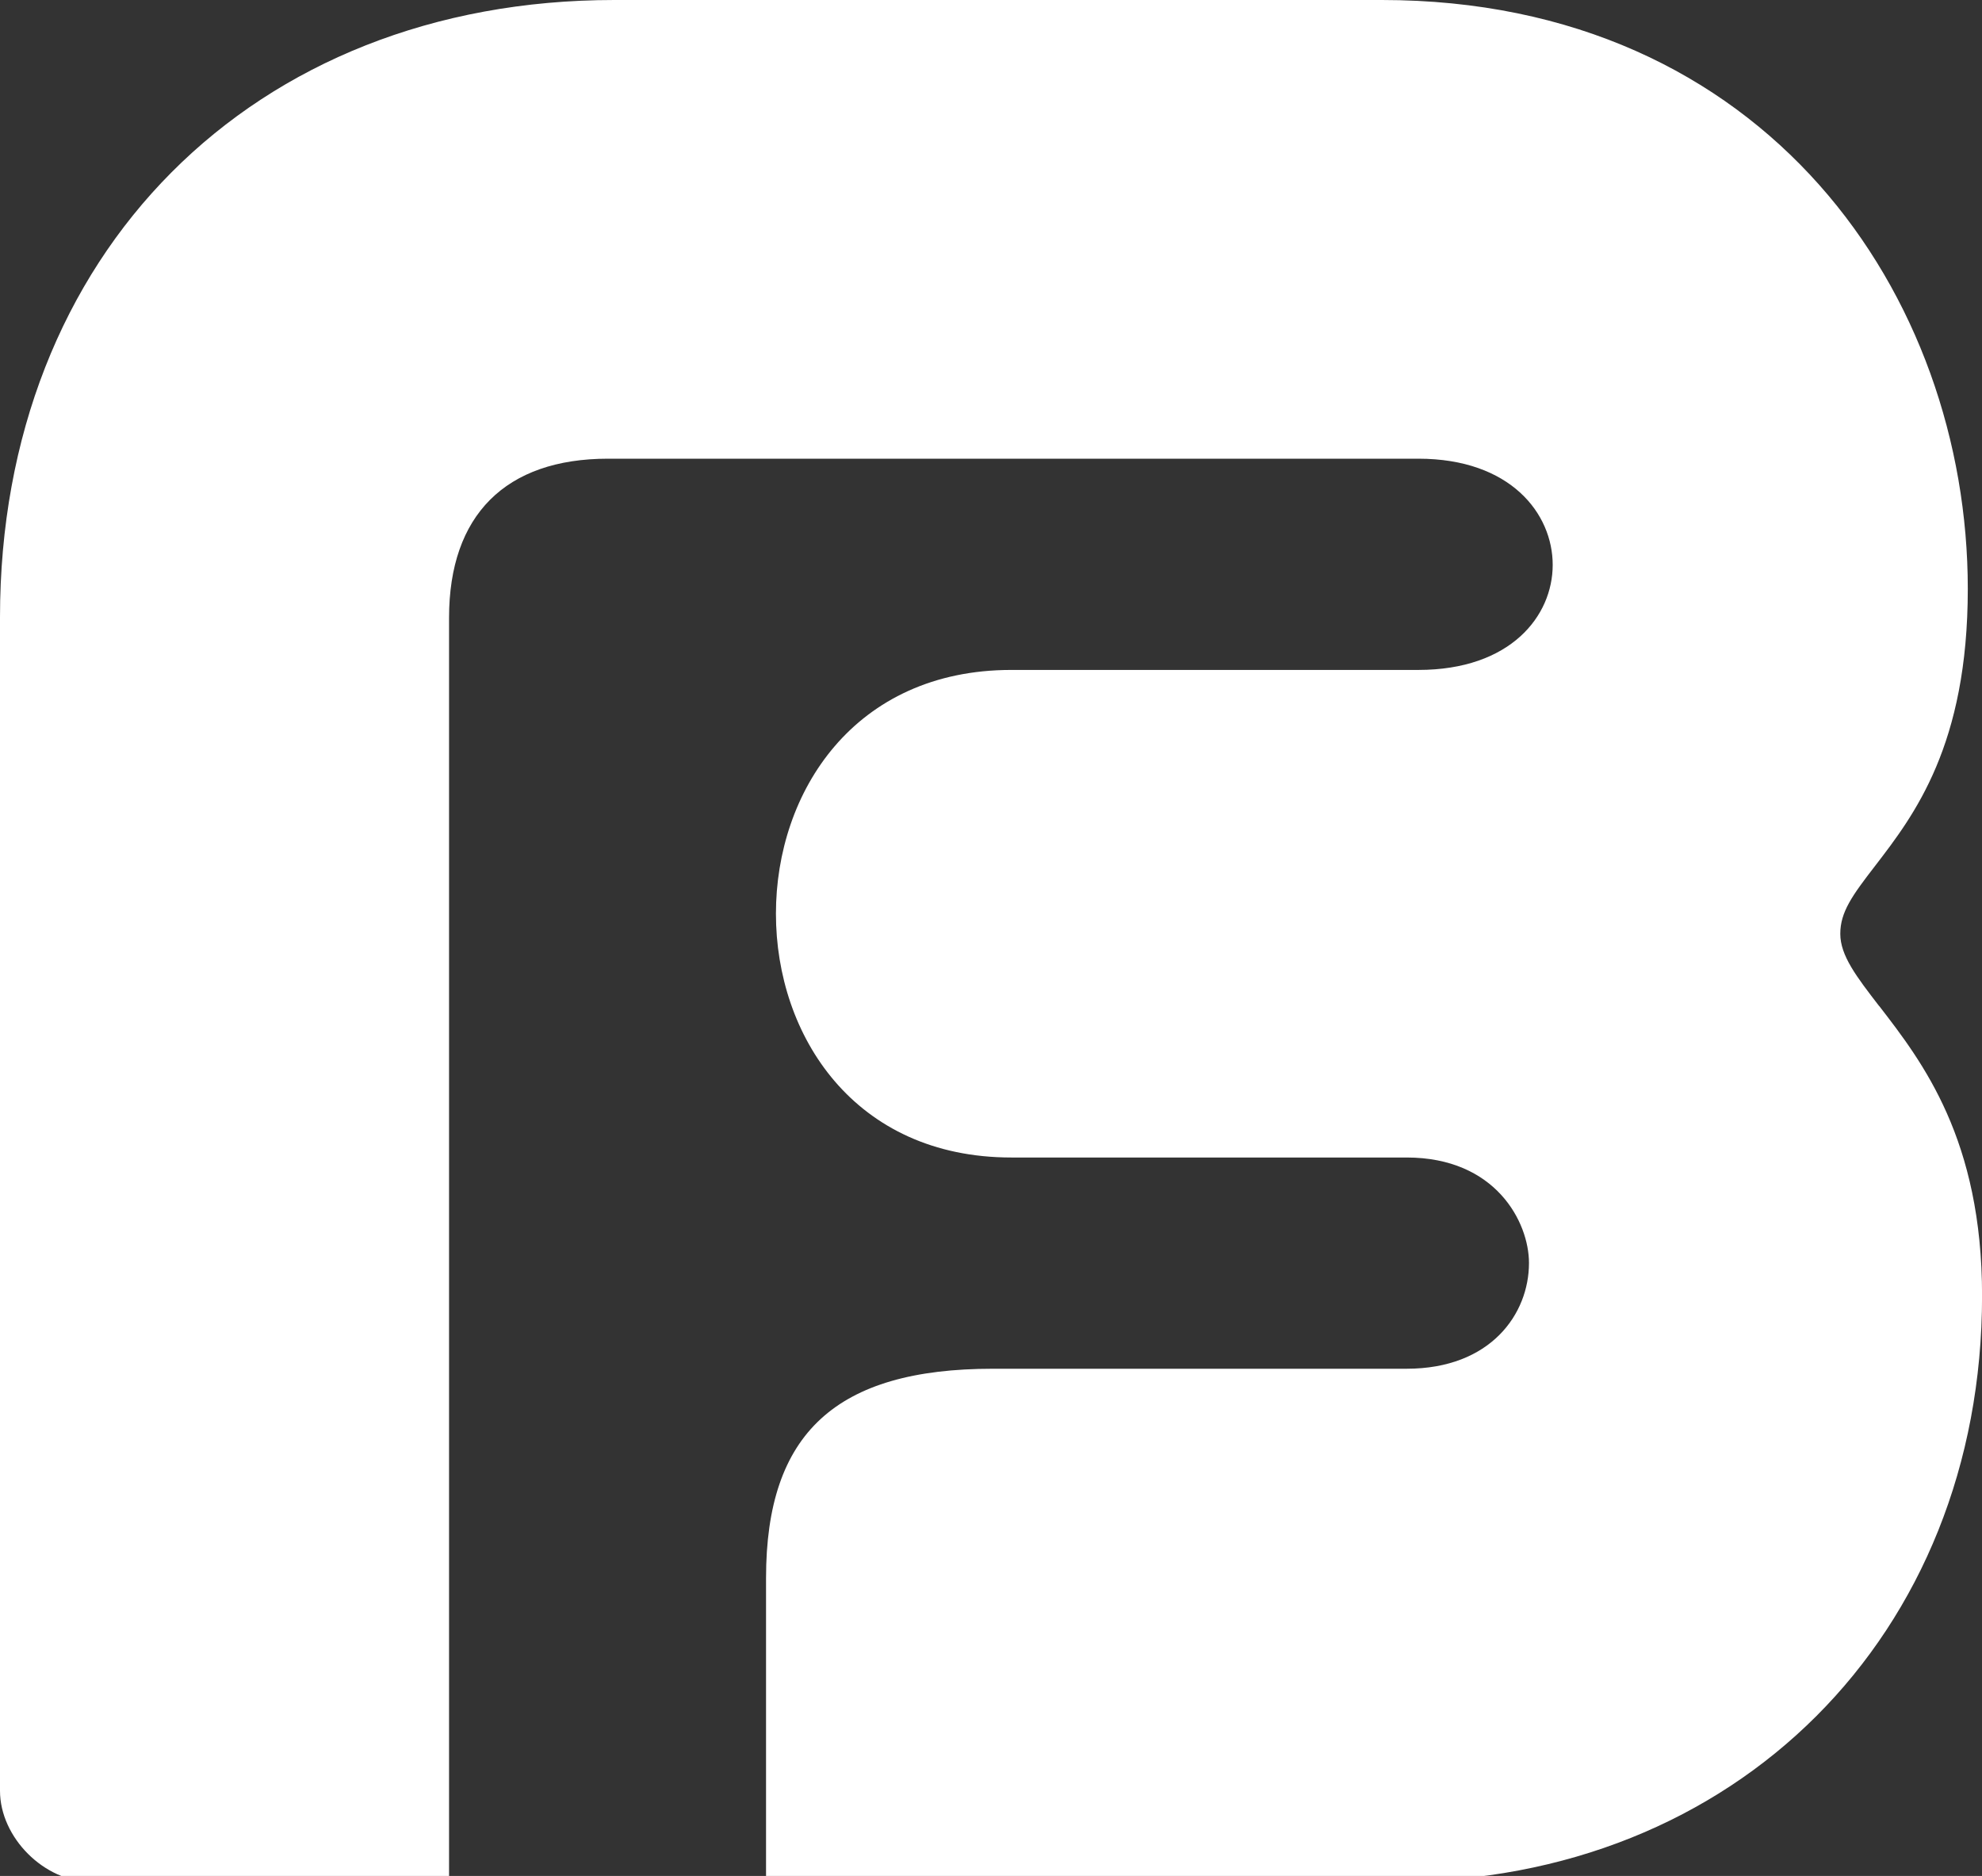
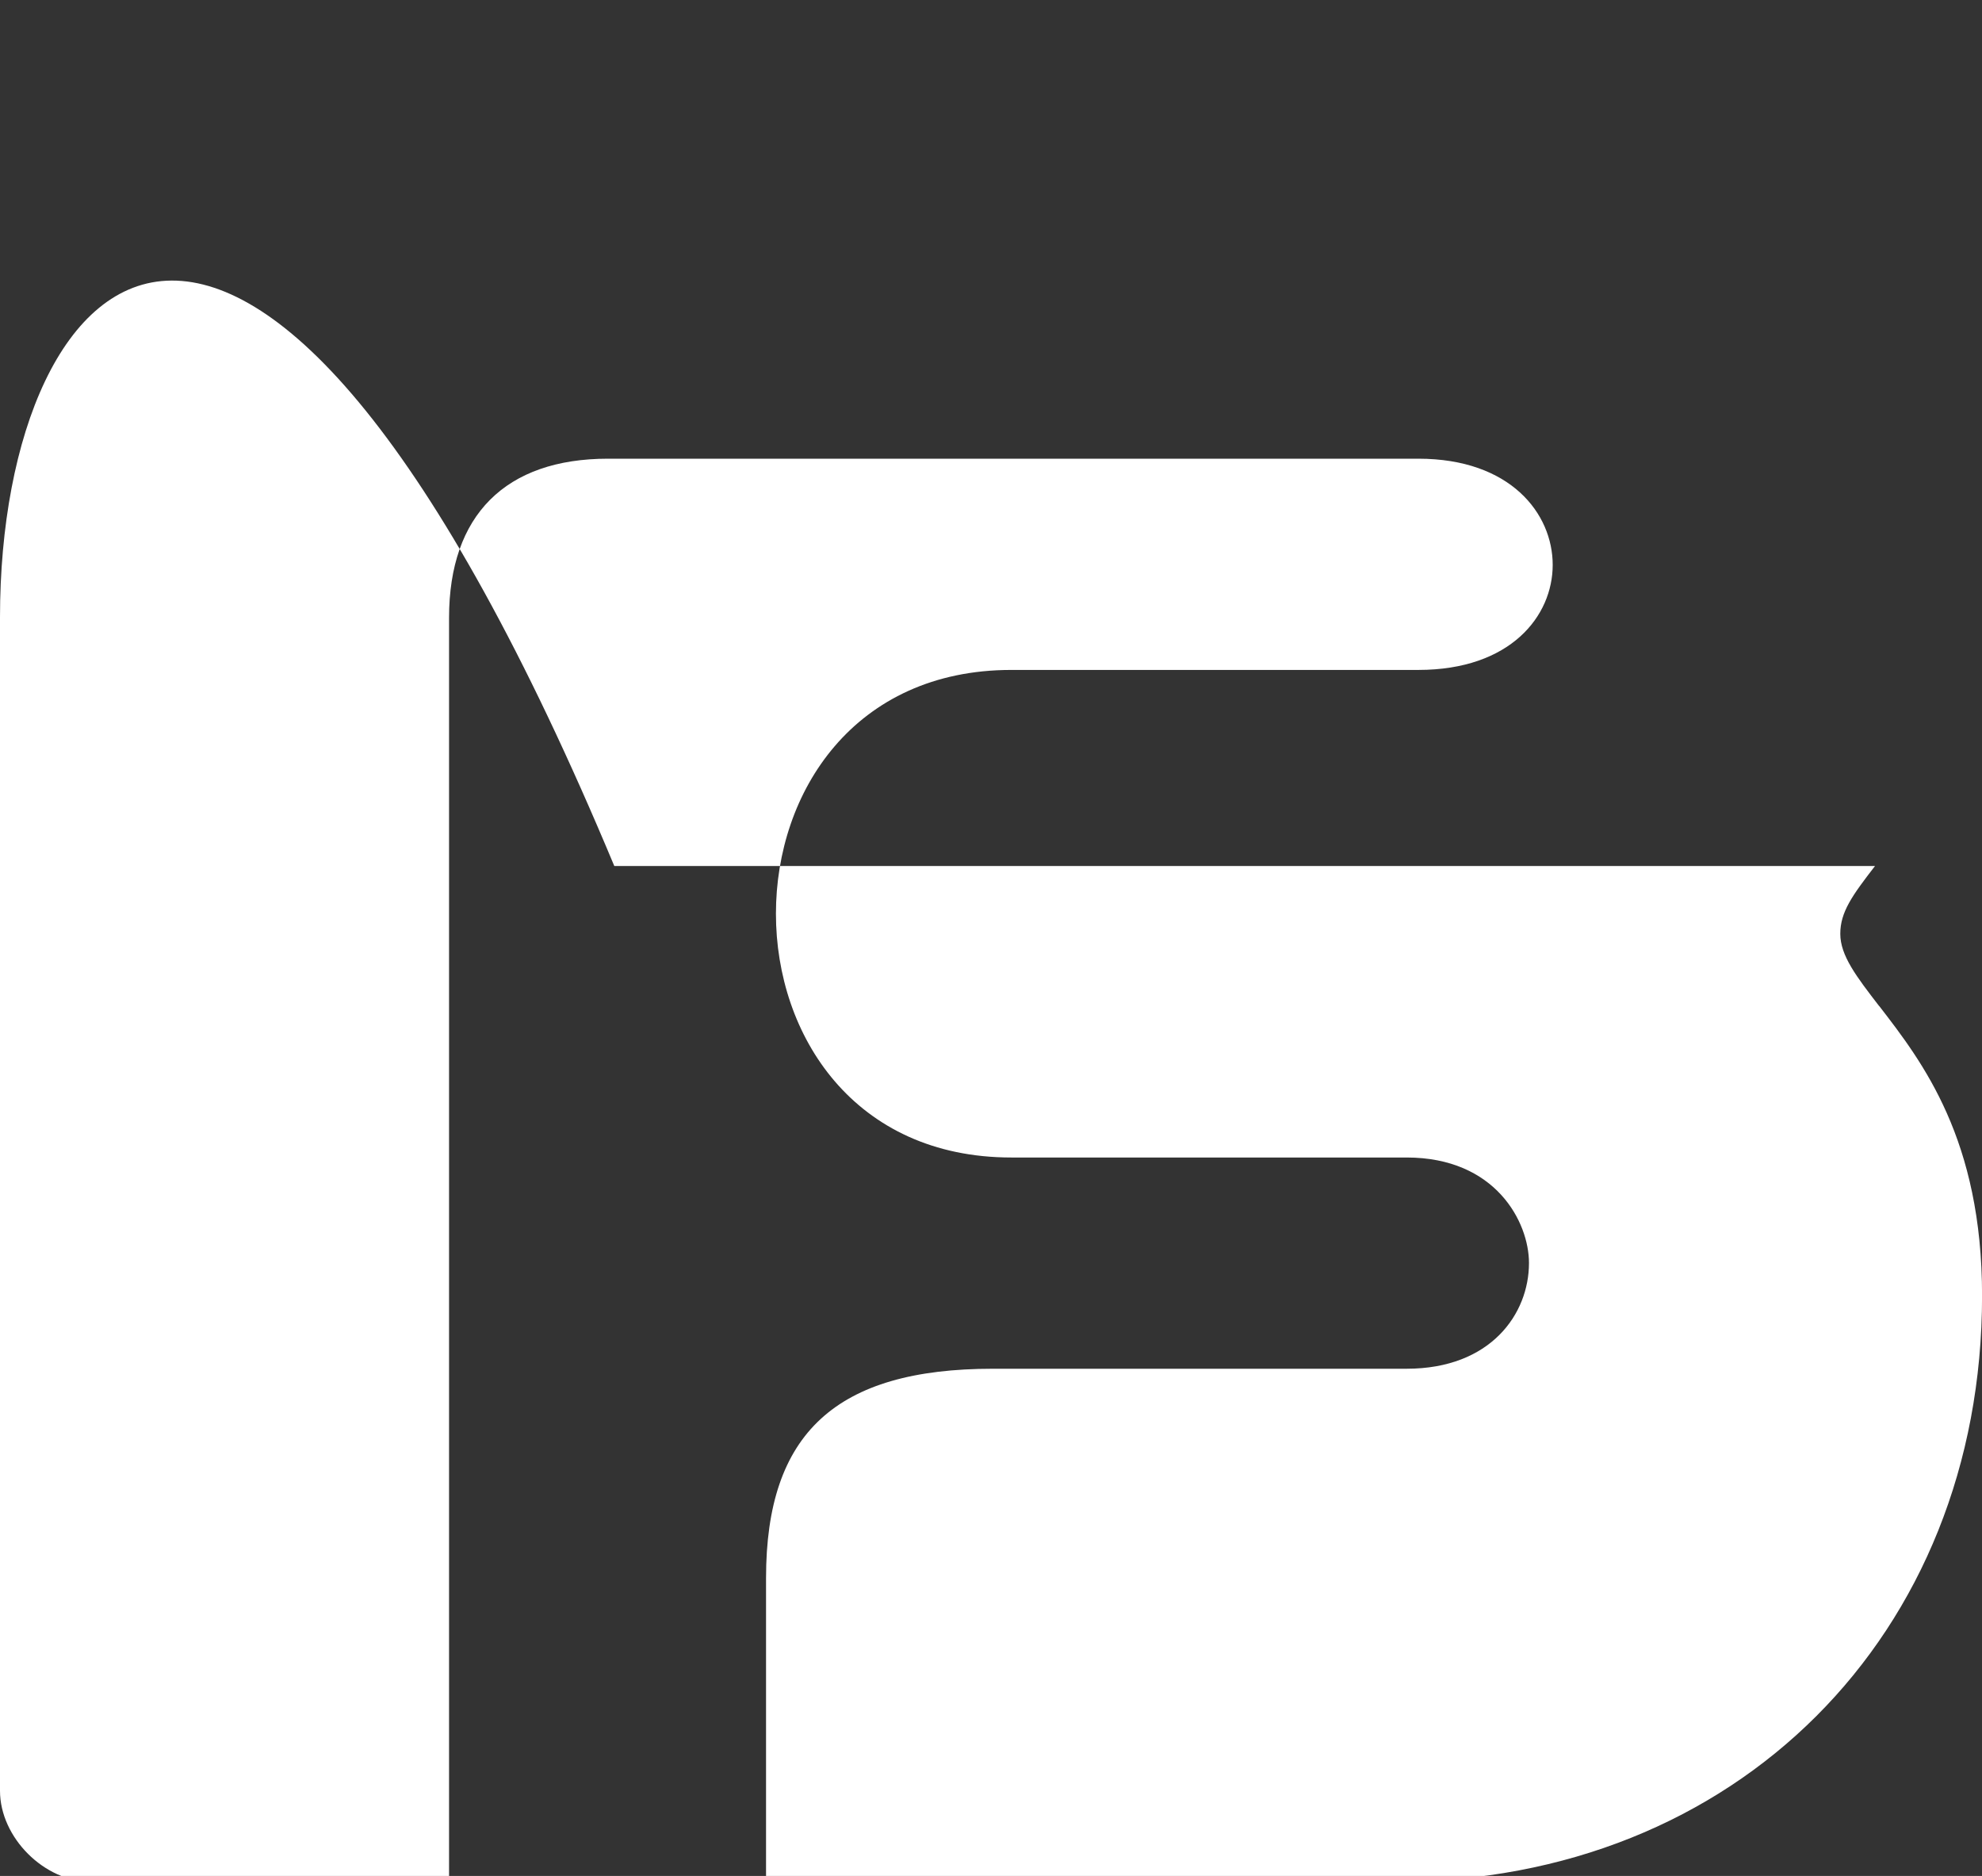
<svg xmlns="http://www.w3.org/2000/svg" data-name="Layer 1" viewBox="0 0 300 283.91">
  <rect x="0" y="0" width="300" height="283.91" fill="#333333" stroke="none" />
-   <path d="M284.43 152.26c-3.41-4.43-5.88-7.63-5.88-10.93s1.8-5.79 5.26-10.27c5.92-7.7 14.04-18.25 14.04-41.94 0-44.29-30.47-89.12-88.7-89.12H92.98C38.24 0 0 38.41 0 93.42v177.6c0 7.08 6.7 13.78 13.79 13.78h54.18V93.48c0-15.51 8.55-24.06 24.06-24.06h122.65c13.98 0 20.34 8.33 20.34 16.07s-6.37 15.9-20.34 15.9h-61.6c-47.51 0-47.51 73.79 0 73.79h59.83c13.5 0 18.52 9.79 18.52 15.97 0 7.71-5.8 16-18.52 16h-62.64c-23.73 0-34.32 9.76-34.32 31.65v45.98h95.38c51.38 0 88.68-37.3 88.68-88.68 0-23.65-8.99-35.33-15.57-43.85" style="fill:#fff" />
+   <path d="M284.43 152.26c-3.41-4.43-5.88-7.63-5.88-10.93s1.8-5.79 5.26-10.27H92.98C38.24 0 0 38.41 0 93.42v177.6c0 7.08 6.7 13.78 13.79 13.78h54.18V93.48c0-15.51 8.55-24.06 24.06-24.06h122.65c13.98 0 20.34 8.33 20.34 16.07s-6.37 15.9-20.34 15.9h-61.6c-47.51 0-47.51 73.79 0 73.79h59.83c13.5 0 18.52 9.79 18.52 15.97 0 7.71-5.8 16-18.52 16h-62.64c-23.73 0-34.32 9.76-34.32 31.65v45.98h95.38c51.38 0 88.68-37.3 88.68-88.68 0-23.65-8.99-35.33-15.57-43.85" style="fill:#fff" />
</svg>